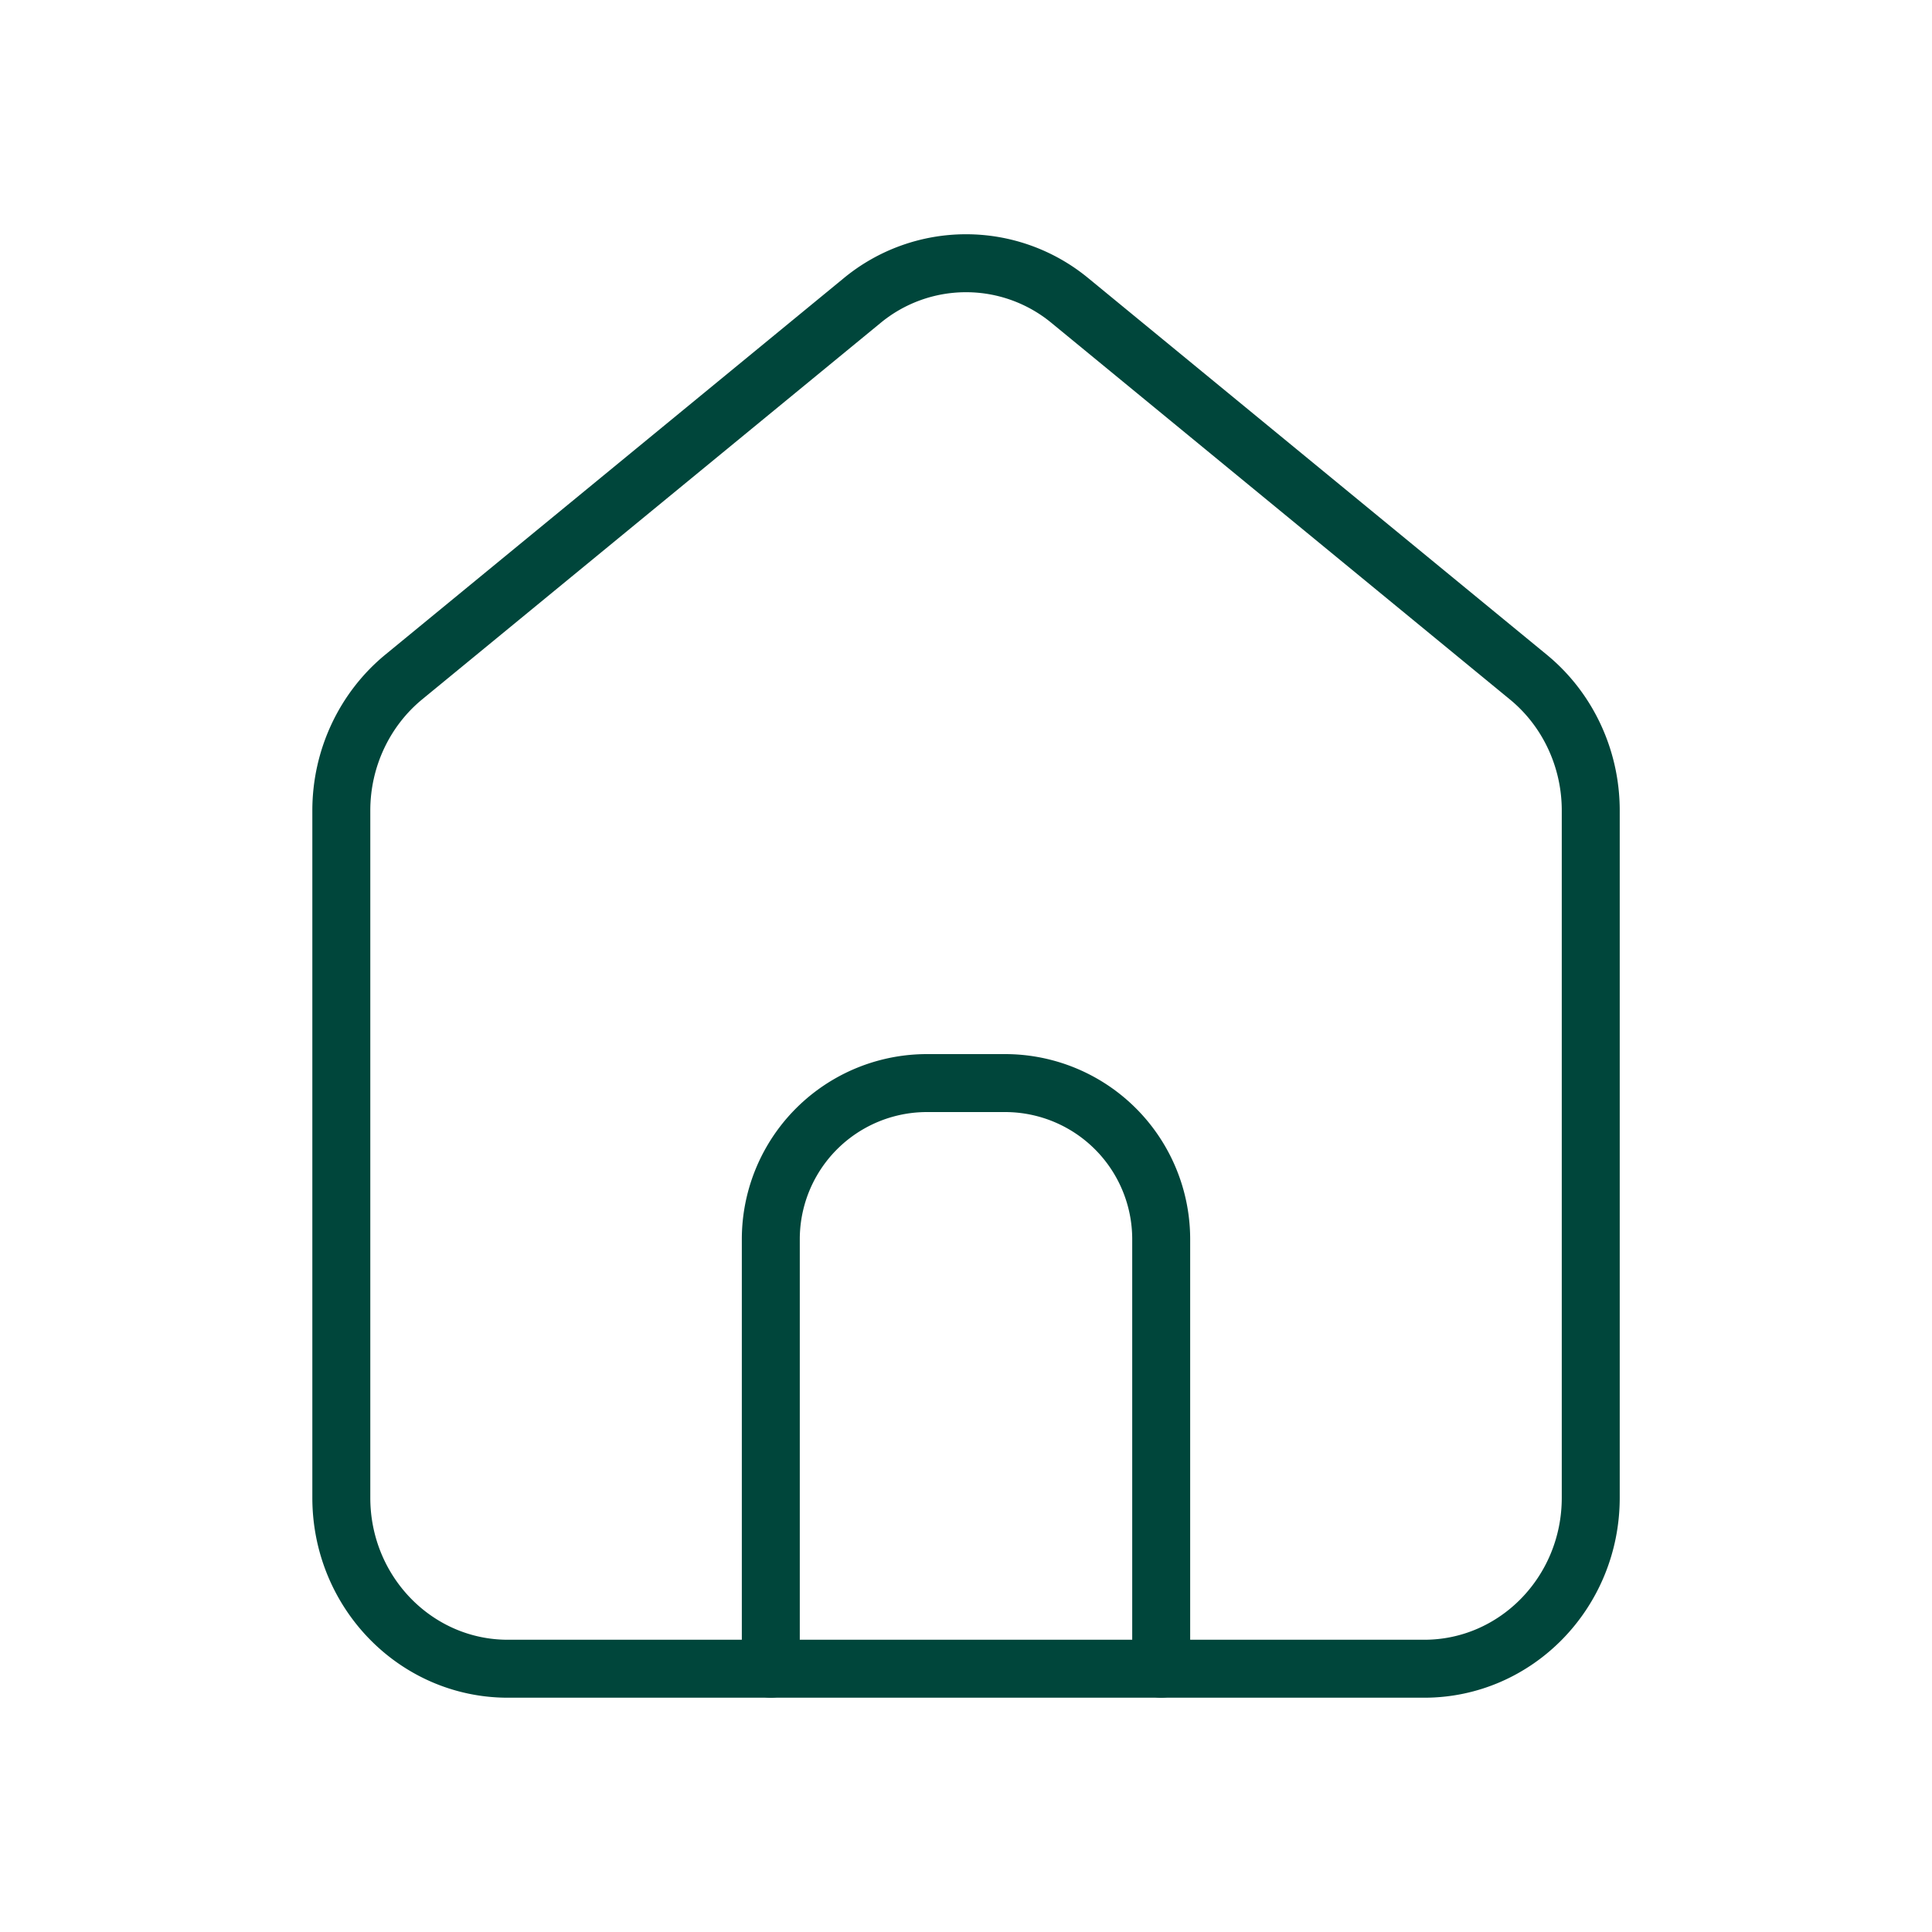
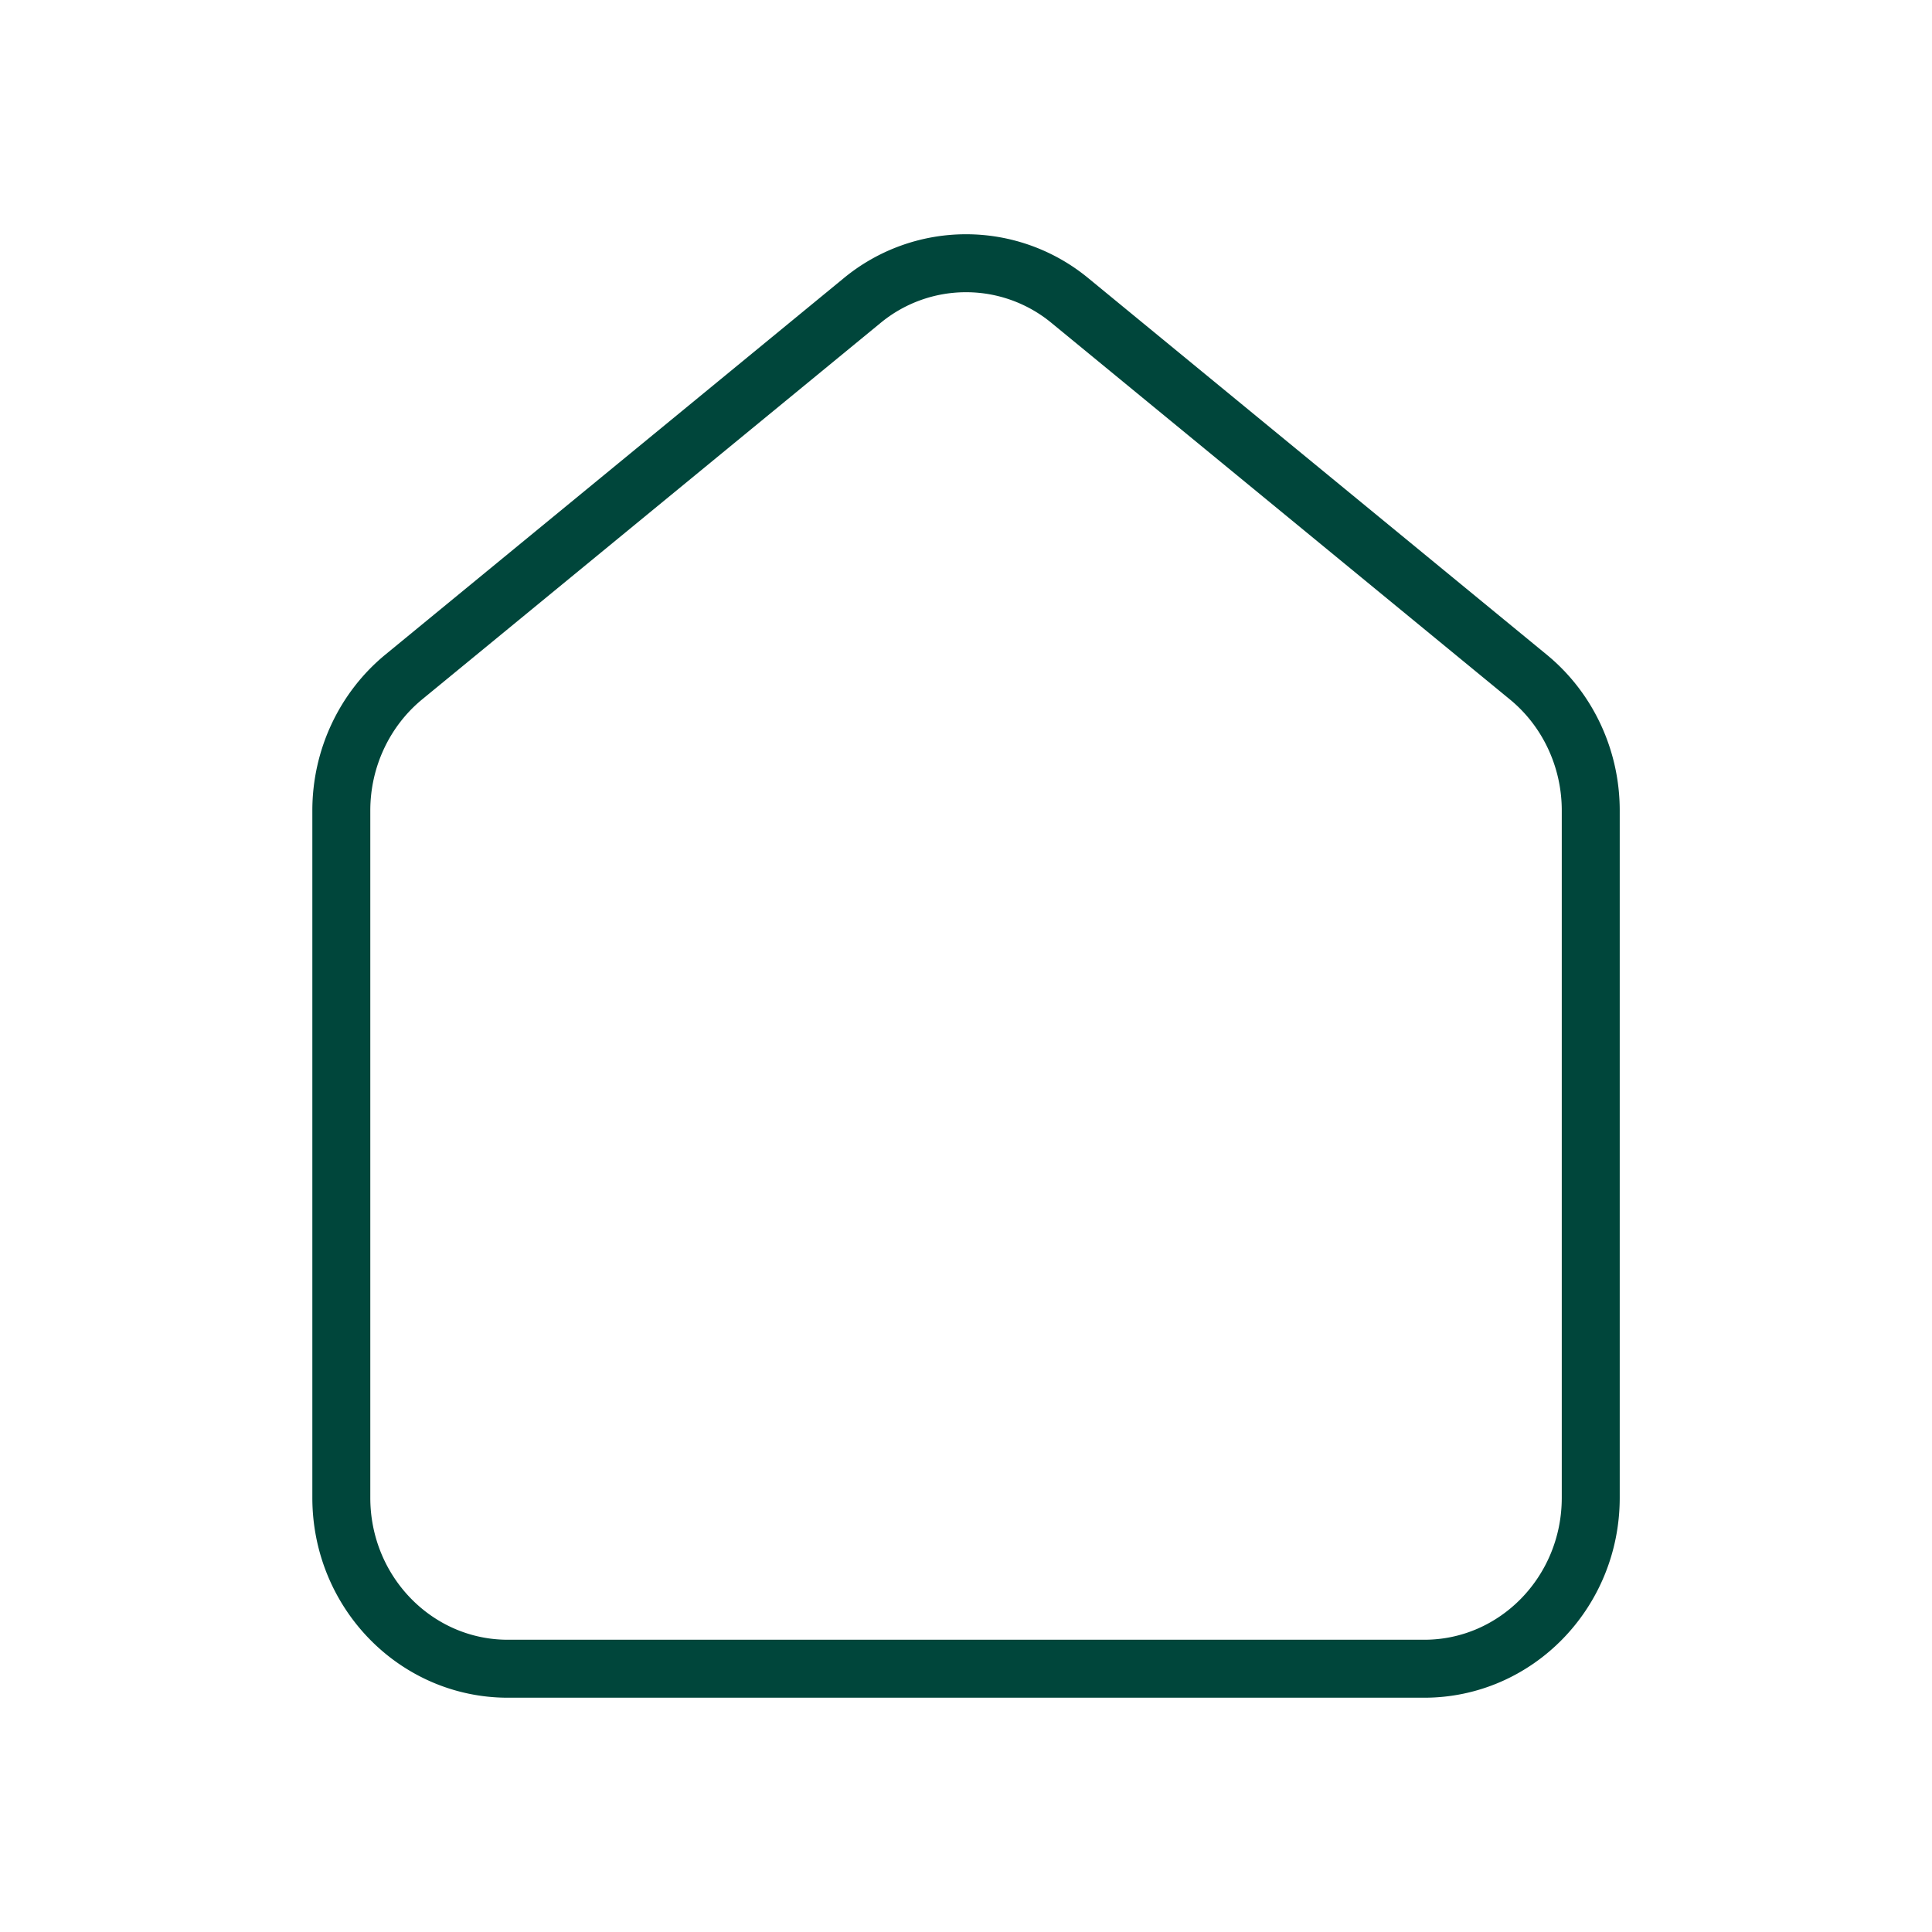
<svg xmlns="http://www.w3.org/2000/svg" fill="none" viewBox="-0.45 -0.45 30 30" stroke-linecap="round" stroke-linejoin="round" stroke="#00463b" id="Home--Streamline-Mynaui" height="30" width="30">
  <desc>
    Home Streamline Icon: https://streamlinehq.com
  </desc>
  <path d="M7.436 25.462C6.008 25.462 4.85 24.274 4.85 22.807v-10.672c0 -0.806 0.358 -1.57 0.97 -2.073l7.114 -5.842a2.534 2.534 0 0 1 3.233 0l7.113 5.842c0.614 0.503 0.971 1.267 0.971 2.073v10.672c0 1.467 -1.158 2.655 -2.586 2.655z" stroke-width="0.9" />
-   <path d="M11.519 25.462v-6.669a2.425 2.425 0 0 1 2.425 -2.425h1.212a2.425 2.425 0 0 1 2.425 2.425V25.462" stroke-width="0.9" />
</svg>